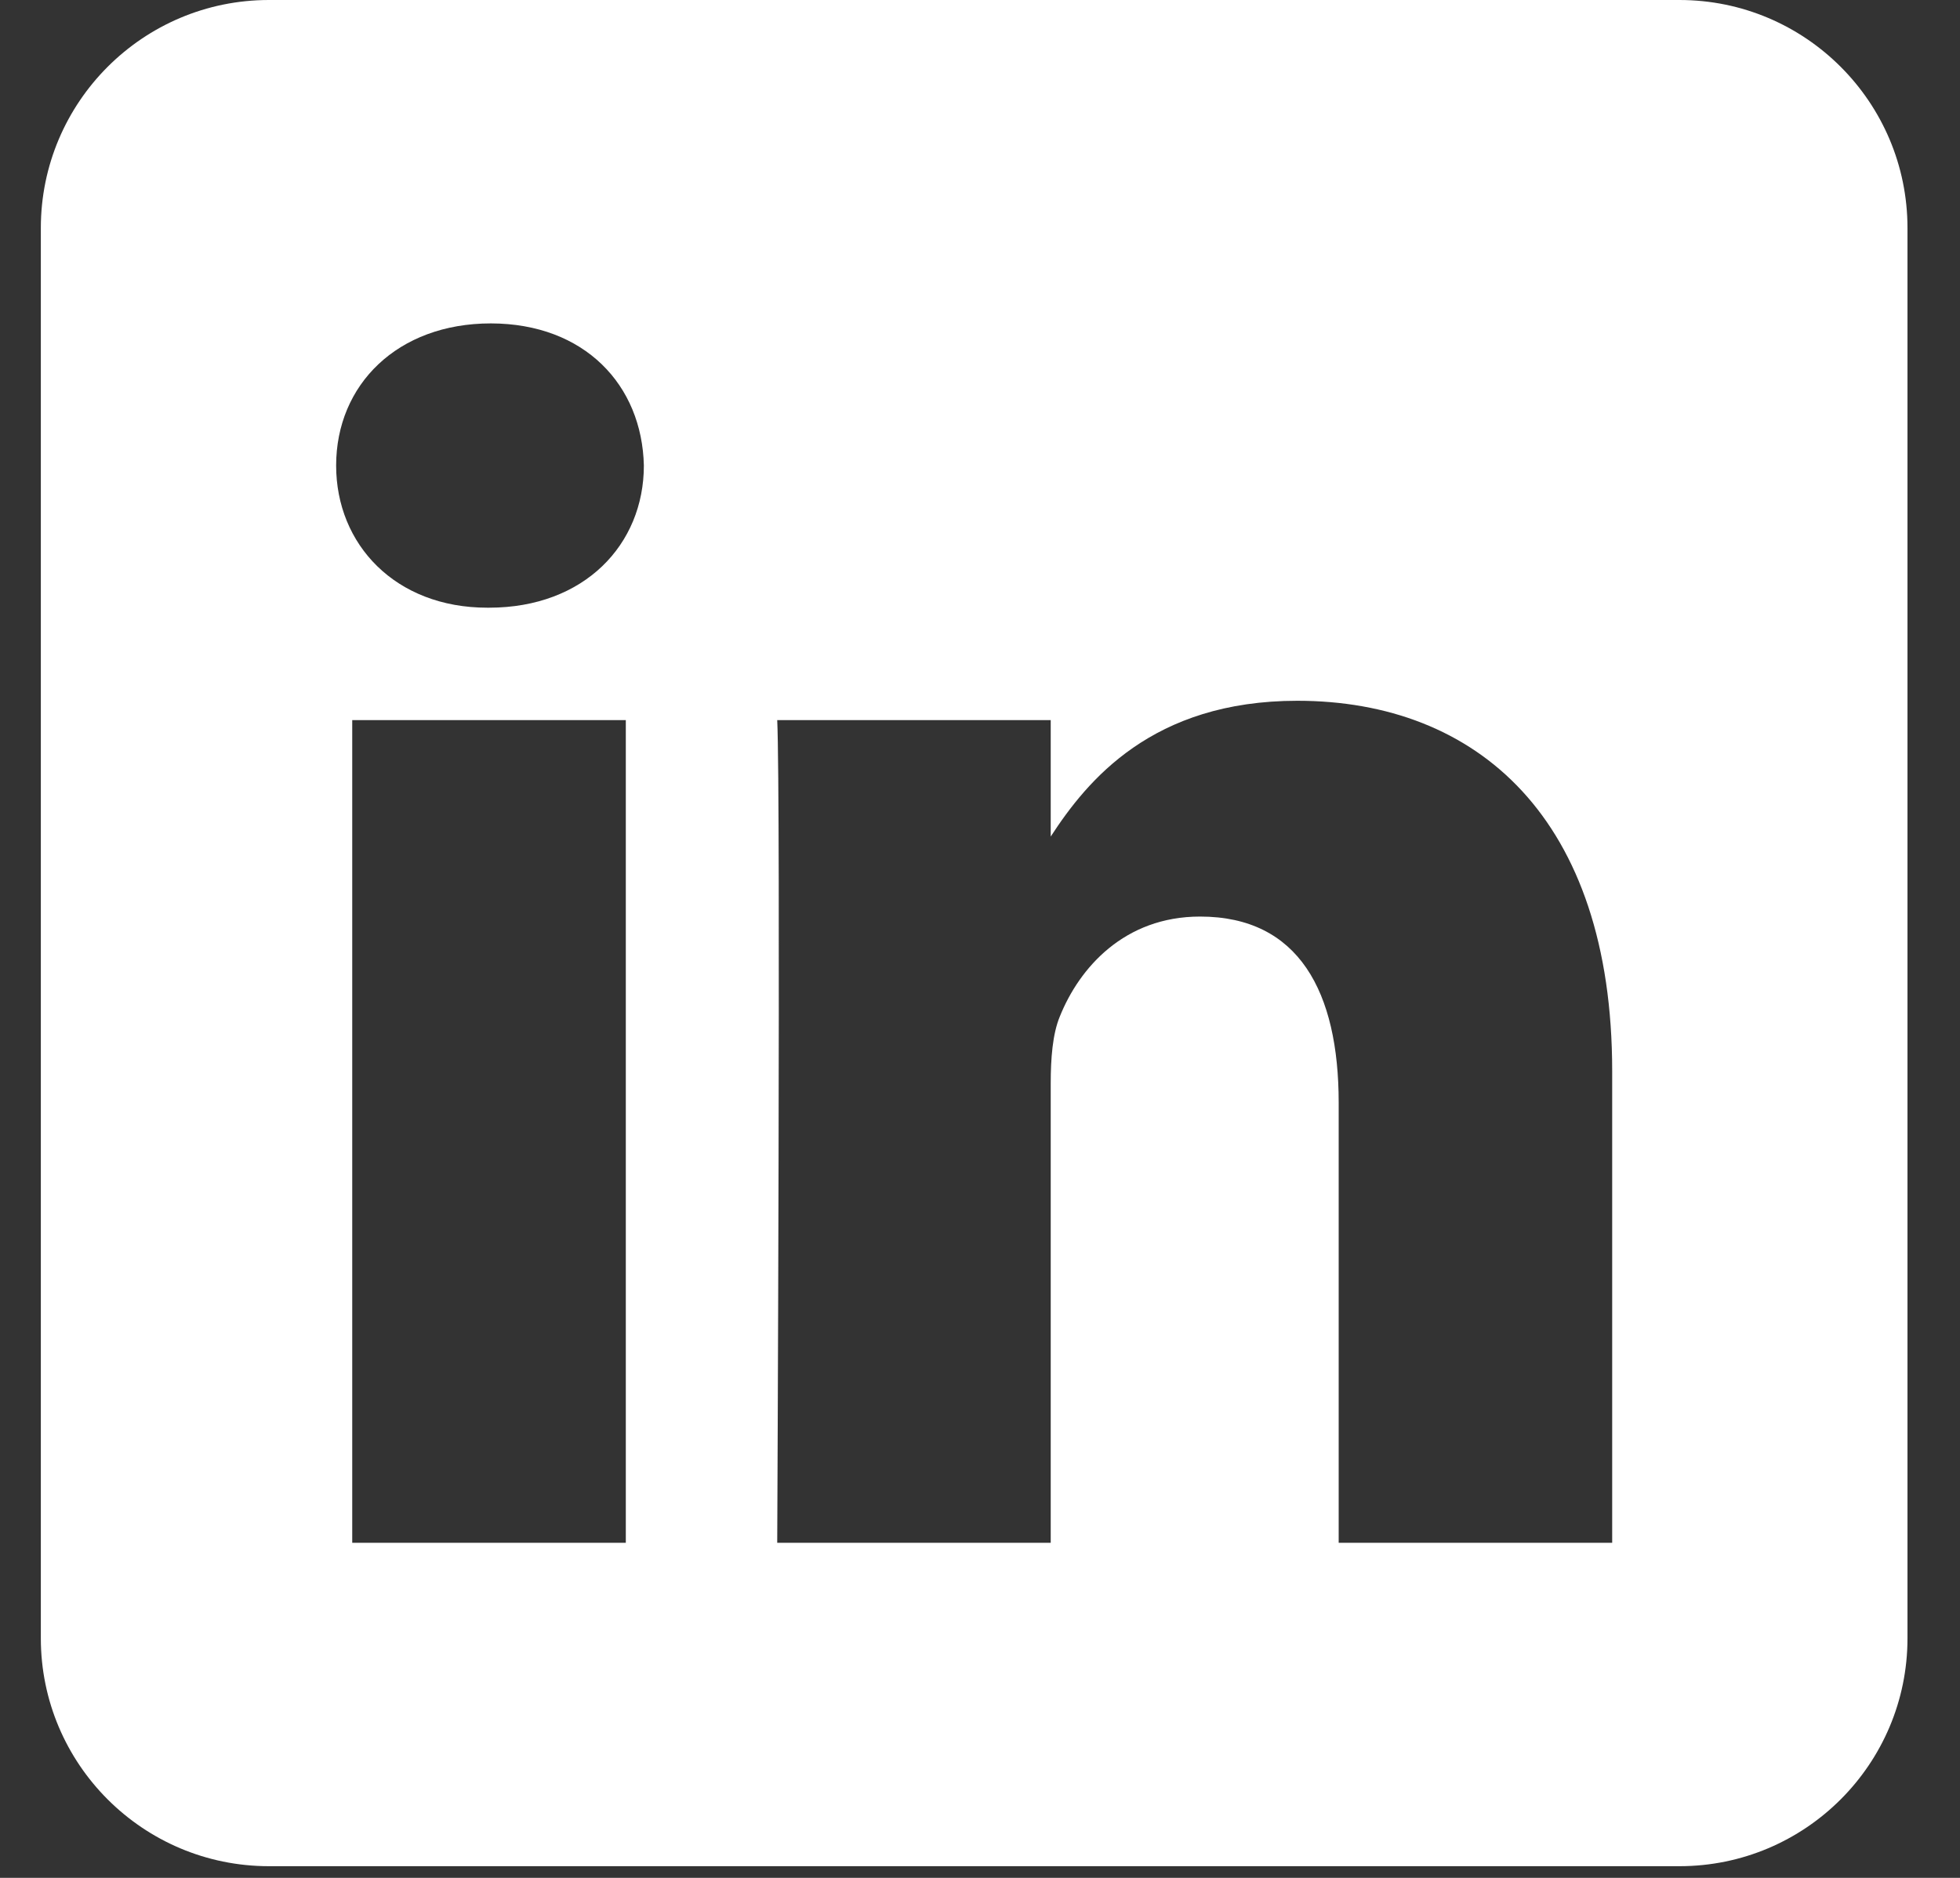
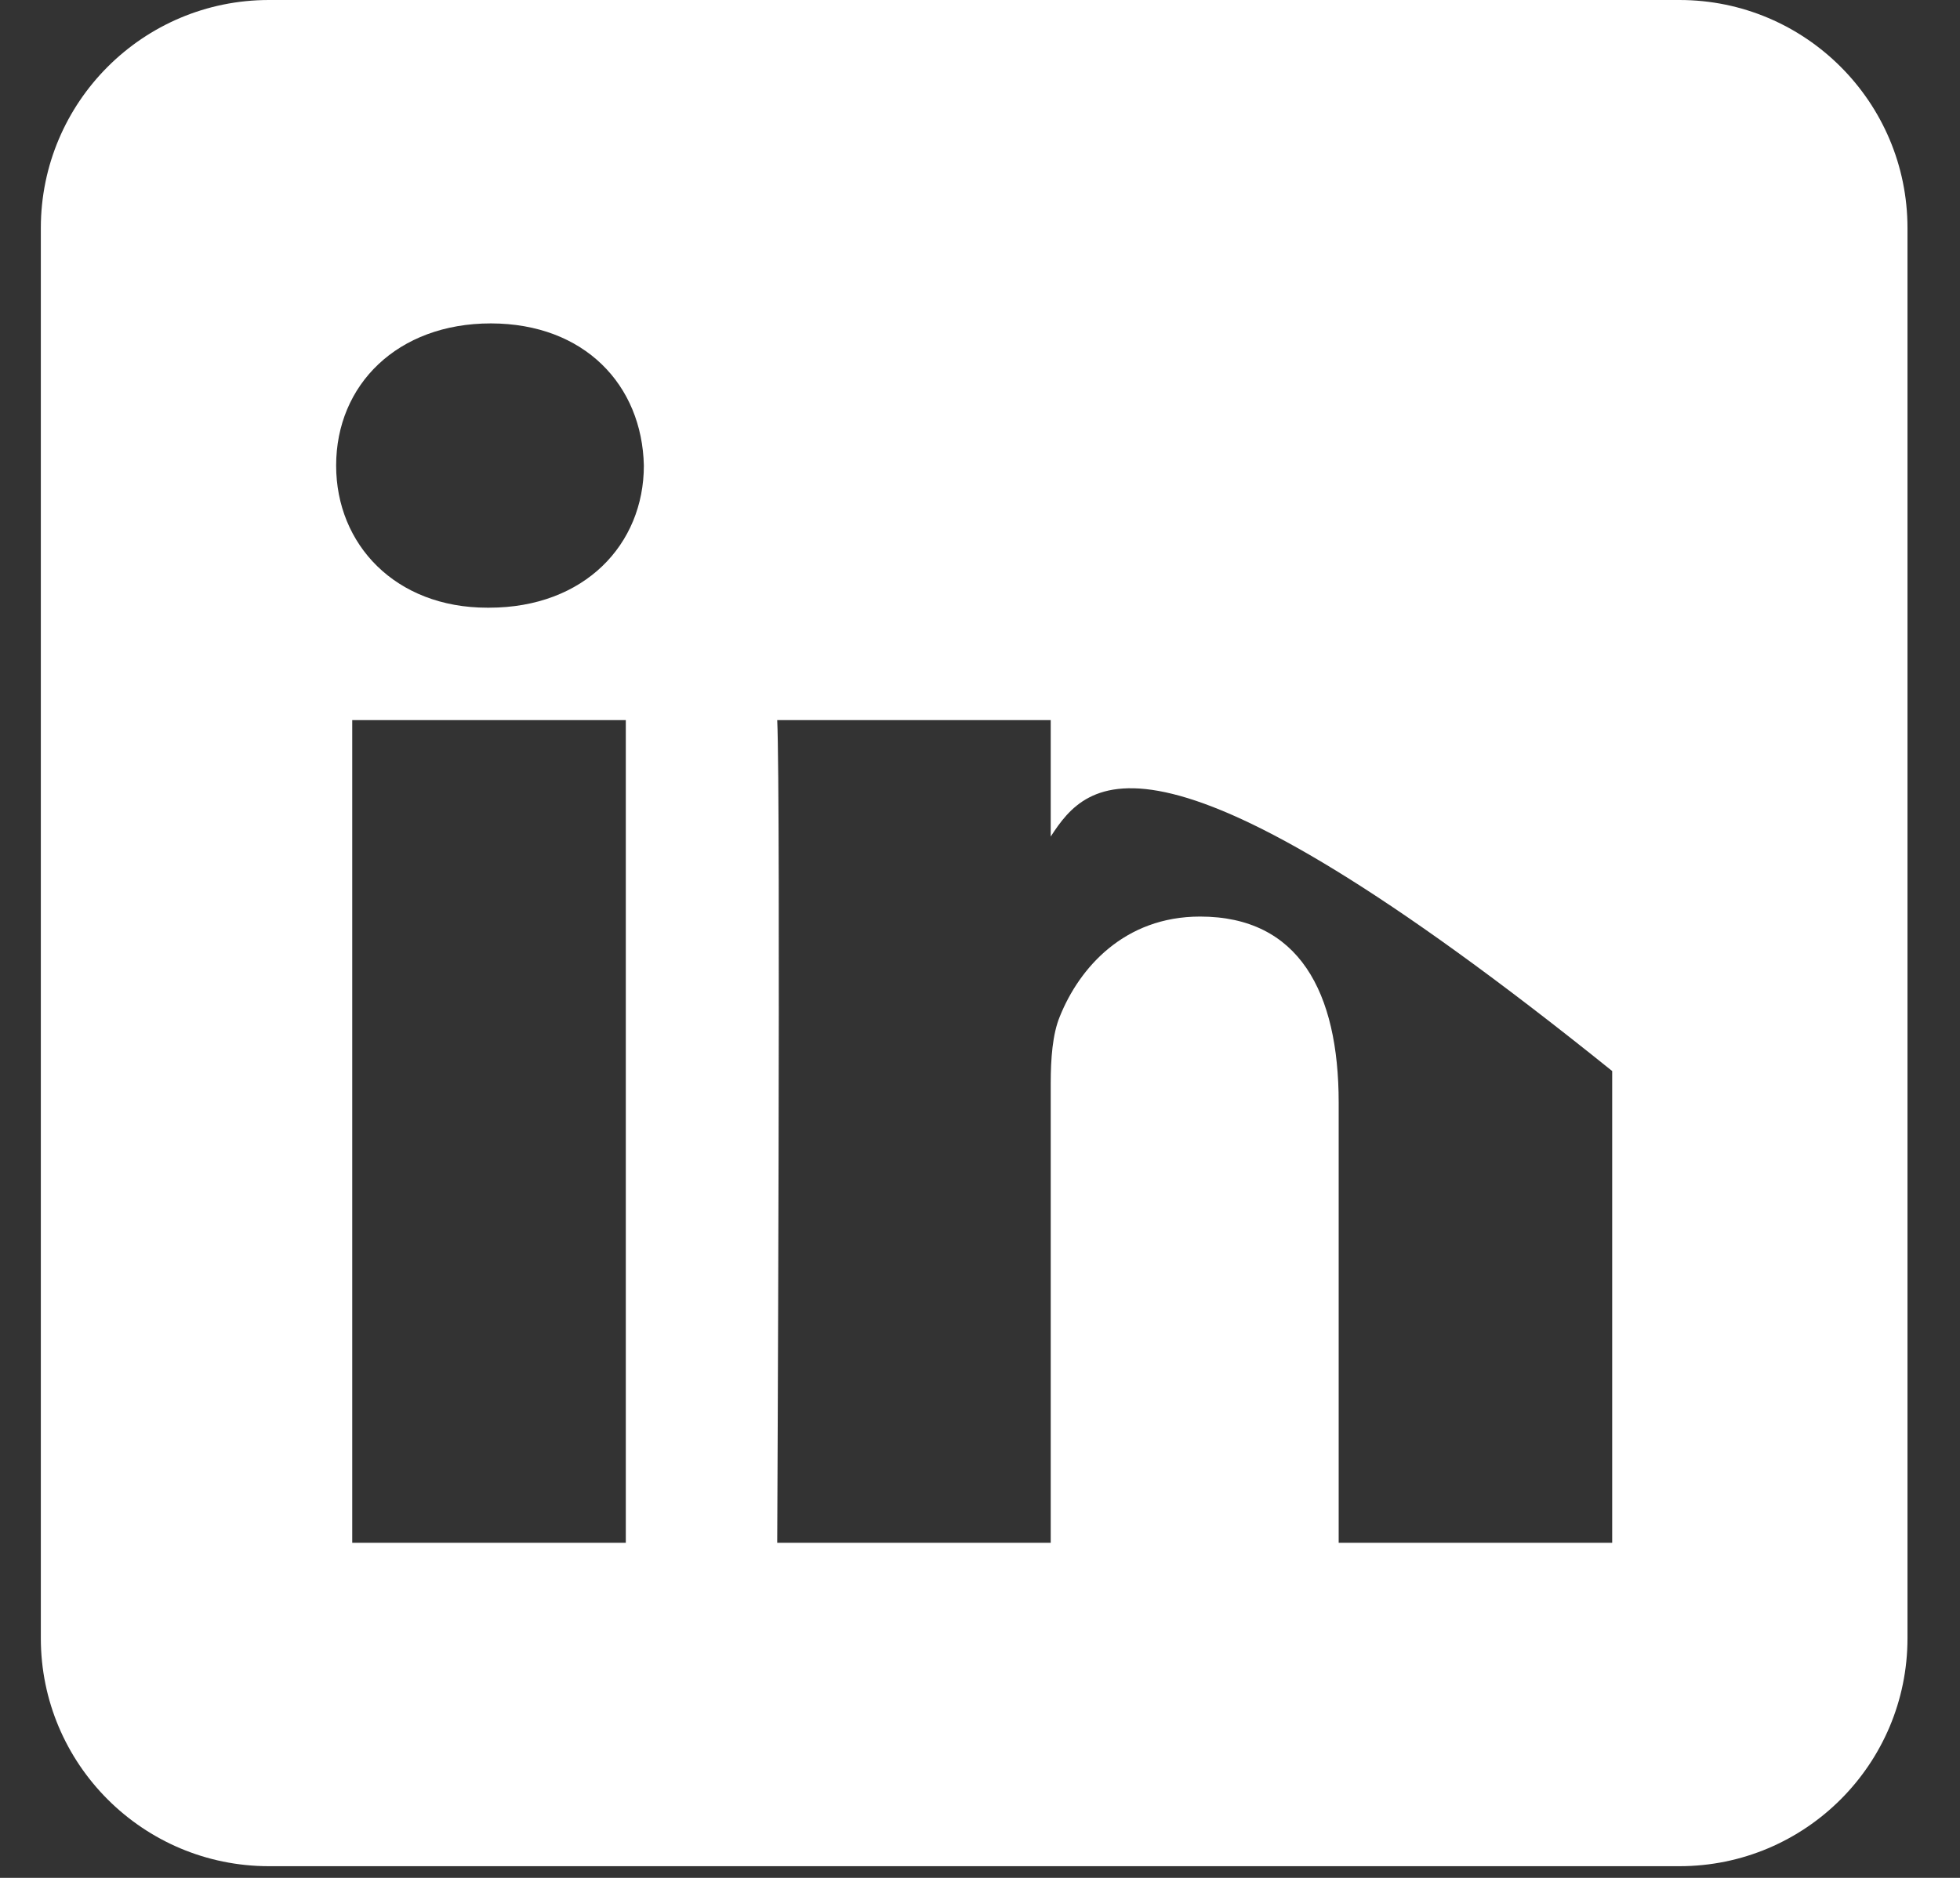
<svg xmlns="http://www.w3.org/2000/svg" width="24" height="23" viewBox="0 0 24 23" fill="none">
  <rect x="0" y="0" width="24" height="23" fill="#333333" stroke="none" />
  <g id="Social Media / Linkedin (Fill)">
-     <path id="Shape" fill-rule="evenodd" clip-rule="evenodd" d="M20.565 0C22.106 0 23.357 1.251 23.357 2.793V20.065C23.357 21.606 22.106 22.857 20.565 22.857H3.293C1.751 22.857 0.5 21.606 0.5 20.065V2.793C0.5 1.251 1.751 0 3.293 0H20.565ZM7.663 18.896V8.82H4.313V18.896H7.663ZM19.741 18.896V13.118C19.741 10.023 18.088 8.583 15.885 8.583C14.108 8.583 13.312 9.56 12.866 10.246V8.82H9.517C9.561 9.765 9.517 18.896 9.517 18.896H12.866V13.269C12.866 12.968 12.888 12.666 12.977 12.451C13.218 11.85 13.77 11.226 14.695 11.226C15.906 11.226 16.392 12.151 16.392 13.505V18.896H19.741ZM6.011 3.961C4.865 3.961 4.116 4.714 4.116 5.702C4.116 6.669 4.842 7.443 5.967 7.443H5.988C7.156 7.443 7.884 6.669 7.884 5.702C7.862 4.716 7.158 3.963 6.011 3.961Z" fill="white" />
+     <path id="Shape" fill-rule="evenodd" clip-rule="evenodd" d="M20.565 0C22.106 0 23.357 1.251 23.357 2.793V20.065C23.357 21.606 22.106 22.857 20.565 22.857H3.293C1.751 22.857 0.5 21.606 0.5 20.065V2.793C0.5 1.251 1.751 0 3.293 0H20.565ZM7.663 18.896V8.82H4.313V18.896H7.663ZM19.741 18.896V13.118C14.108 8.583 13.312 9.56 12.866 10.246V8.82H9.517C9.561 9.765 9.517 18.896 9.517 18.896H12.866V13.269C12.866 12.968 12.888 12.666 12.977 12.451C13.218 11.85 13.77 11.226 14.695 11.226C15.906 11.226 16.392 12.151 16.392 13.505V18.896H19.741ZM6.011 3.961C4.865 3.961 4.116 4.714 4.116 5.702C4.116 6.669 4.842 7.443 5.967 7.443H5.988C7.156 7.443 7.884 6.669 7.884 5.702C7.862 4.716 7.158 3.963 6.011 3.961Z" fill="white" />
  </g>
</svg>